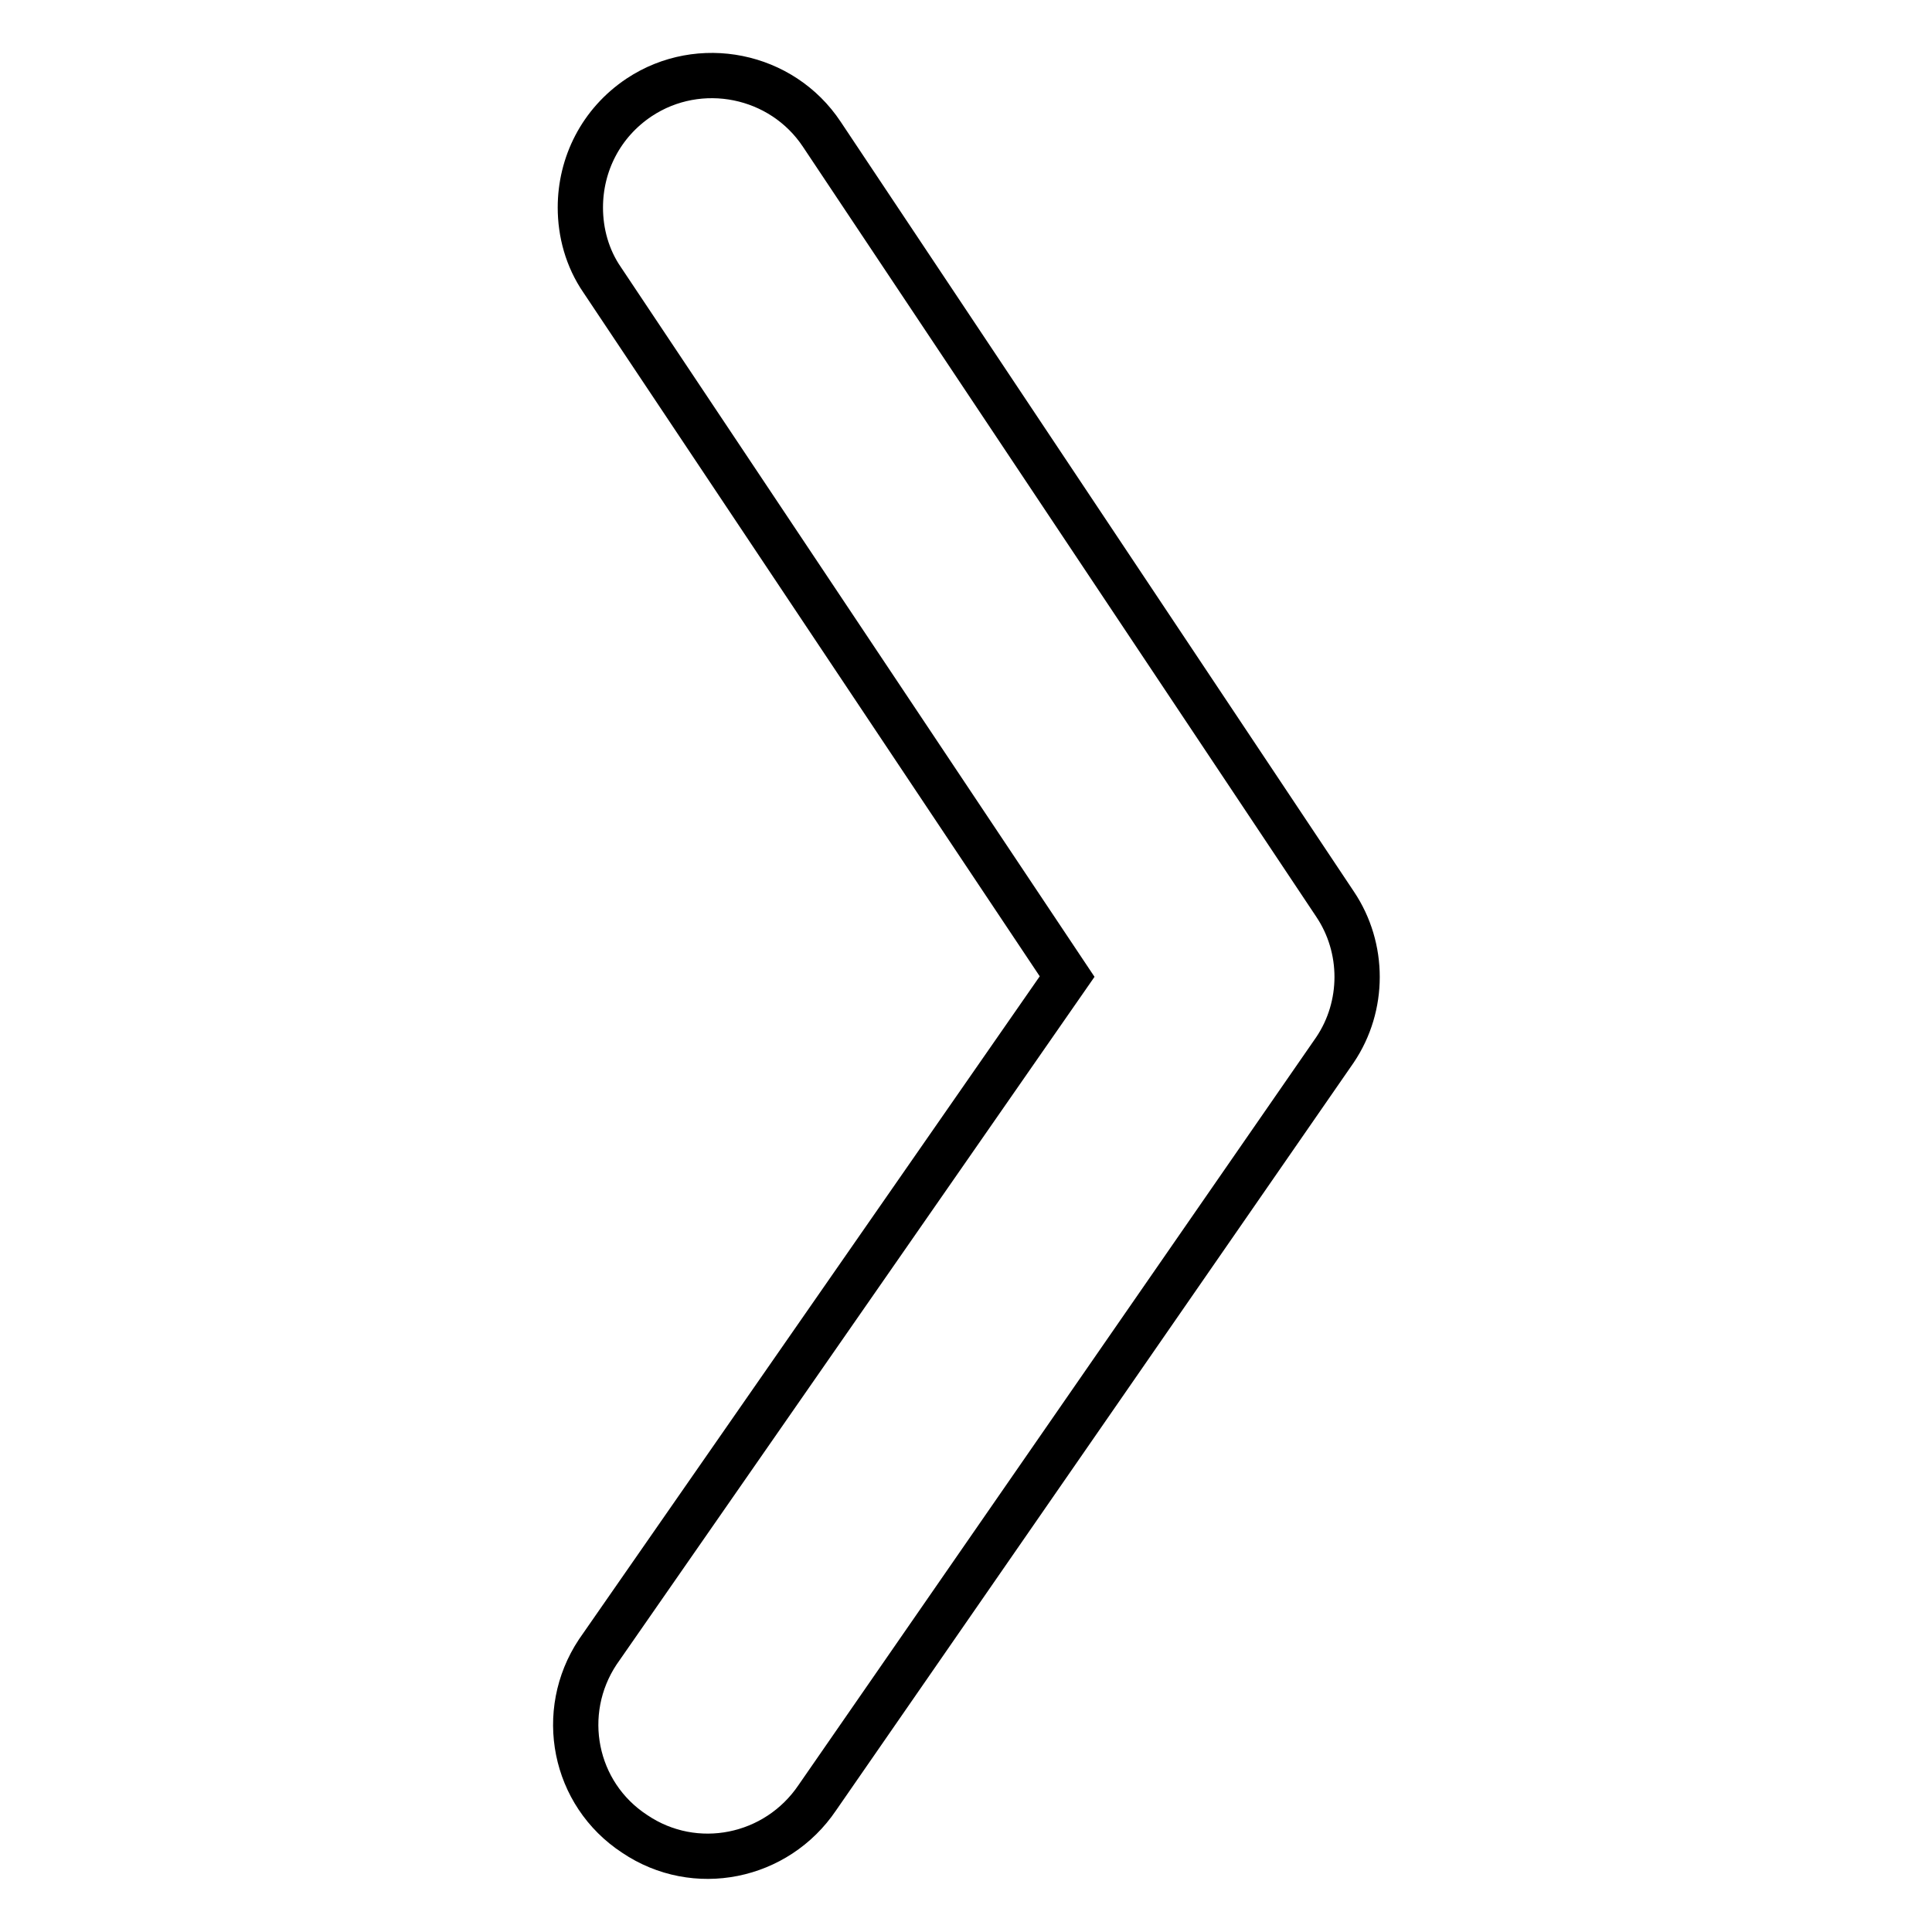
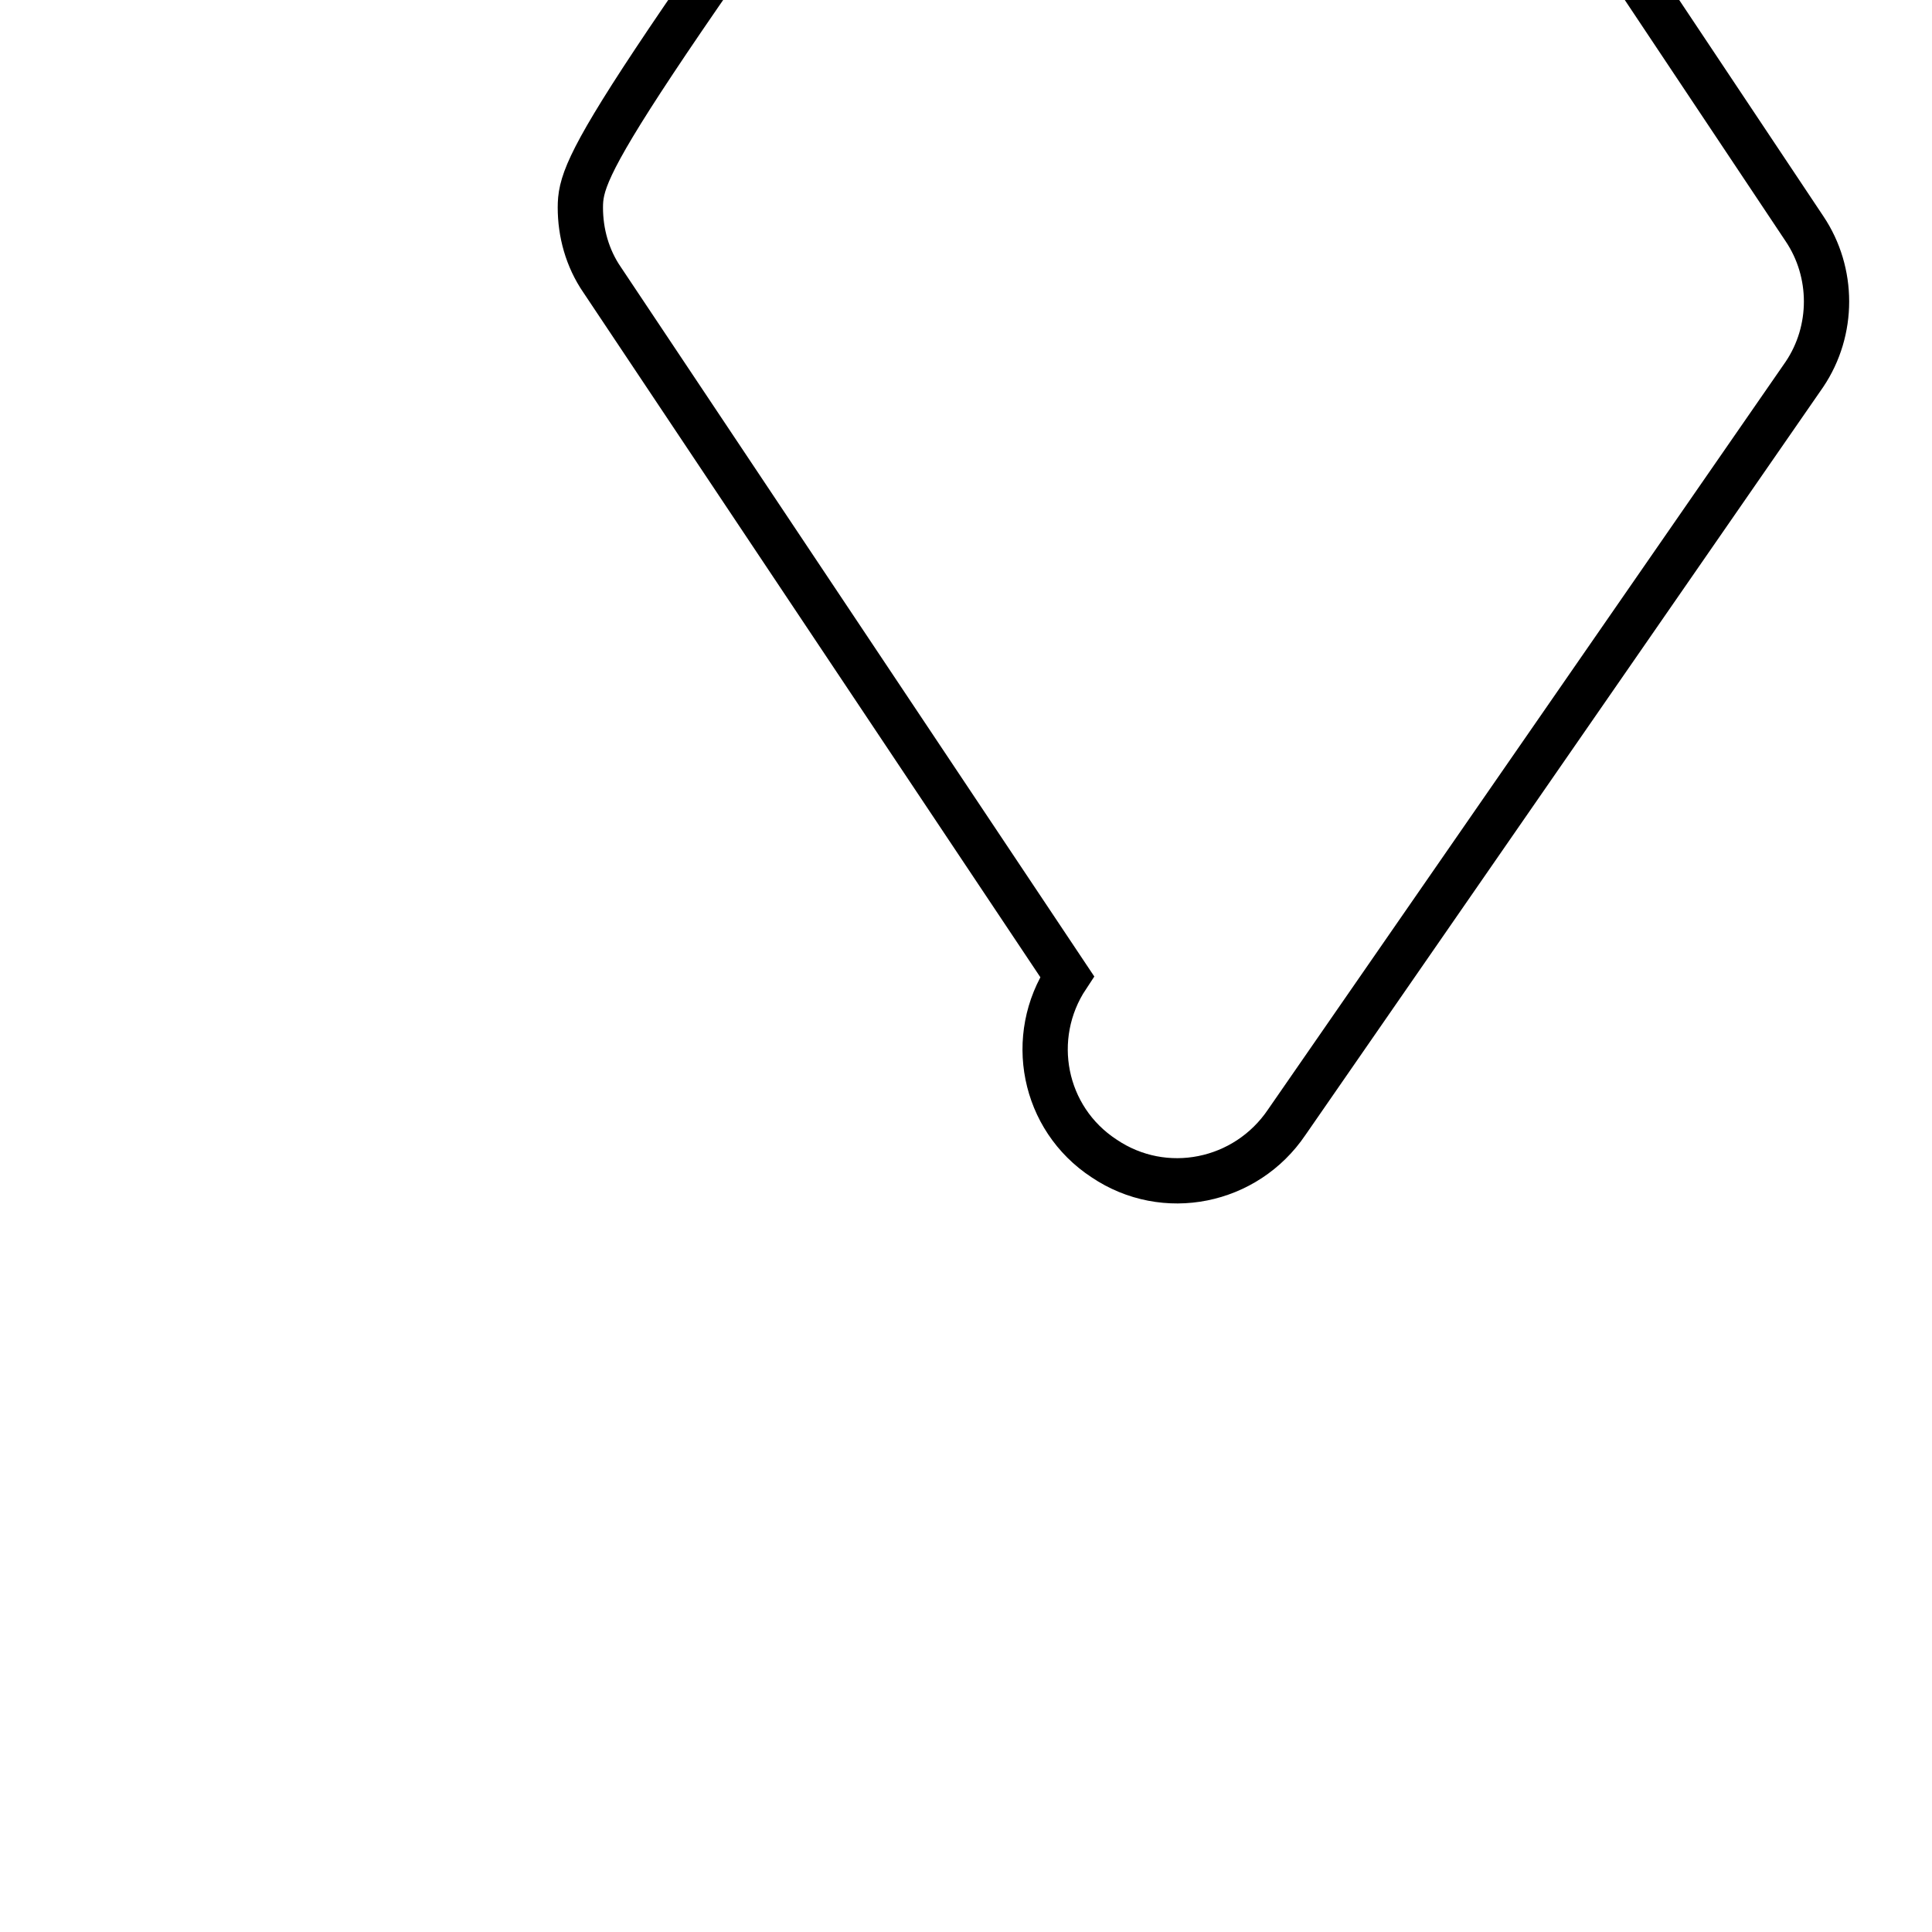
<svg xmlns="http://www.w3.org/2000/svg" version="1.1" x="0px" y="0px" viewBox="0 0 256 256" enable-background="new 0 0 256 256" xml:space="preserve">
  <g>
-     <path stroke-width="6" fill-opacity="0" stroke="#000000" d="M76.9,27.5c0,3.3,0.9,6.7,2.9,9.6l61.6,92.3l-62.2,89.5c-5.3,8-3.2,18.8,4.9,24.1c8,5.4,18.8,3.2,24.2-4.8 l68.6-99.1c3.9-5.8,3.9-13.5,0-19.3l-68-102c-5.3-8-16.2-10.2-24.2-4.9C79.6,16.3,76.9,21.8,76.9,27.5L76.9,27.5z" />
+     <path stroke-width="6" fill-opacity="0" stroke="#000000" d="M76.9,27.5c0,3.3,0.9,6.7,2.9,9.6l61.6,92.3c-5.3,8-3.2,18.8,4.9,24.1c8,5.4,18.8,3.2,24.2-4.8 l68.6-99.1c3.9-5.8,3.9-13.5,0-19.3l-68-102c-5.3-8-16.2-10.2-24.2-4.9C79.6,16.3,76.9,21.8,76.9,27.5L76.9,27.5z" />
  </g>
</svg>